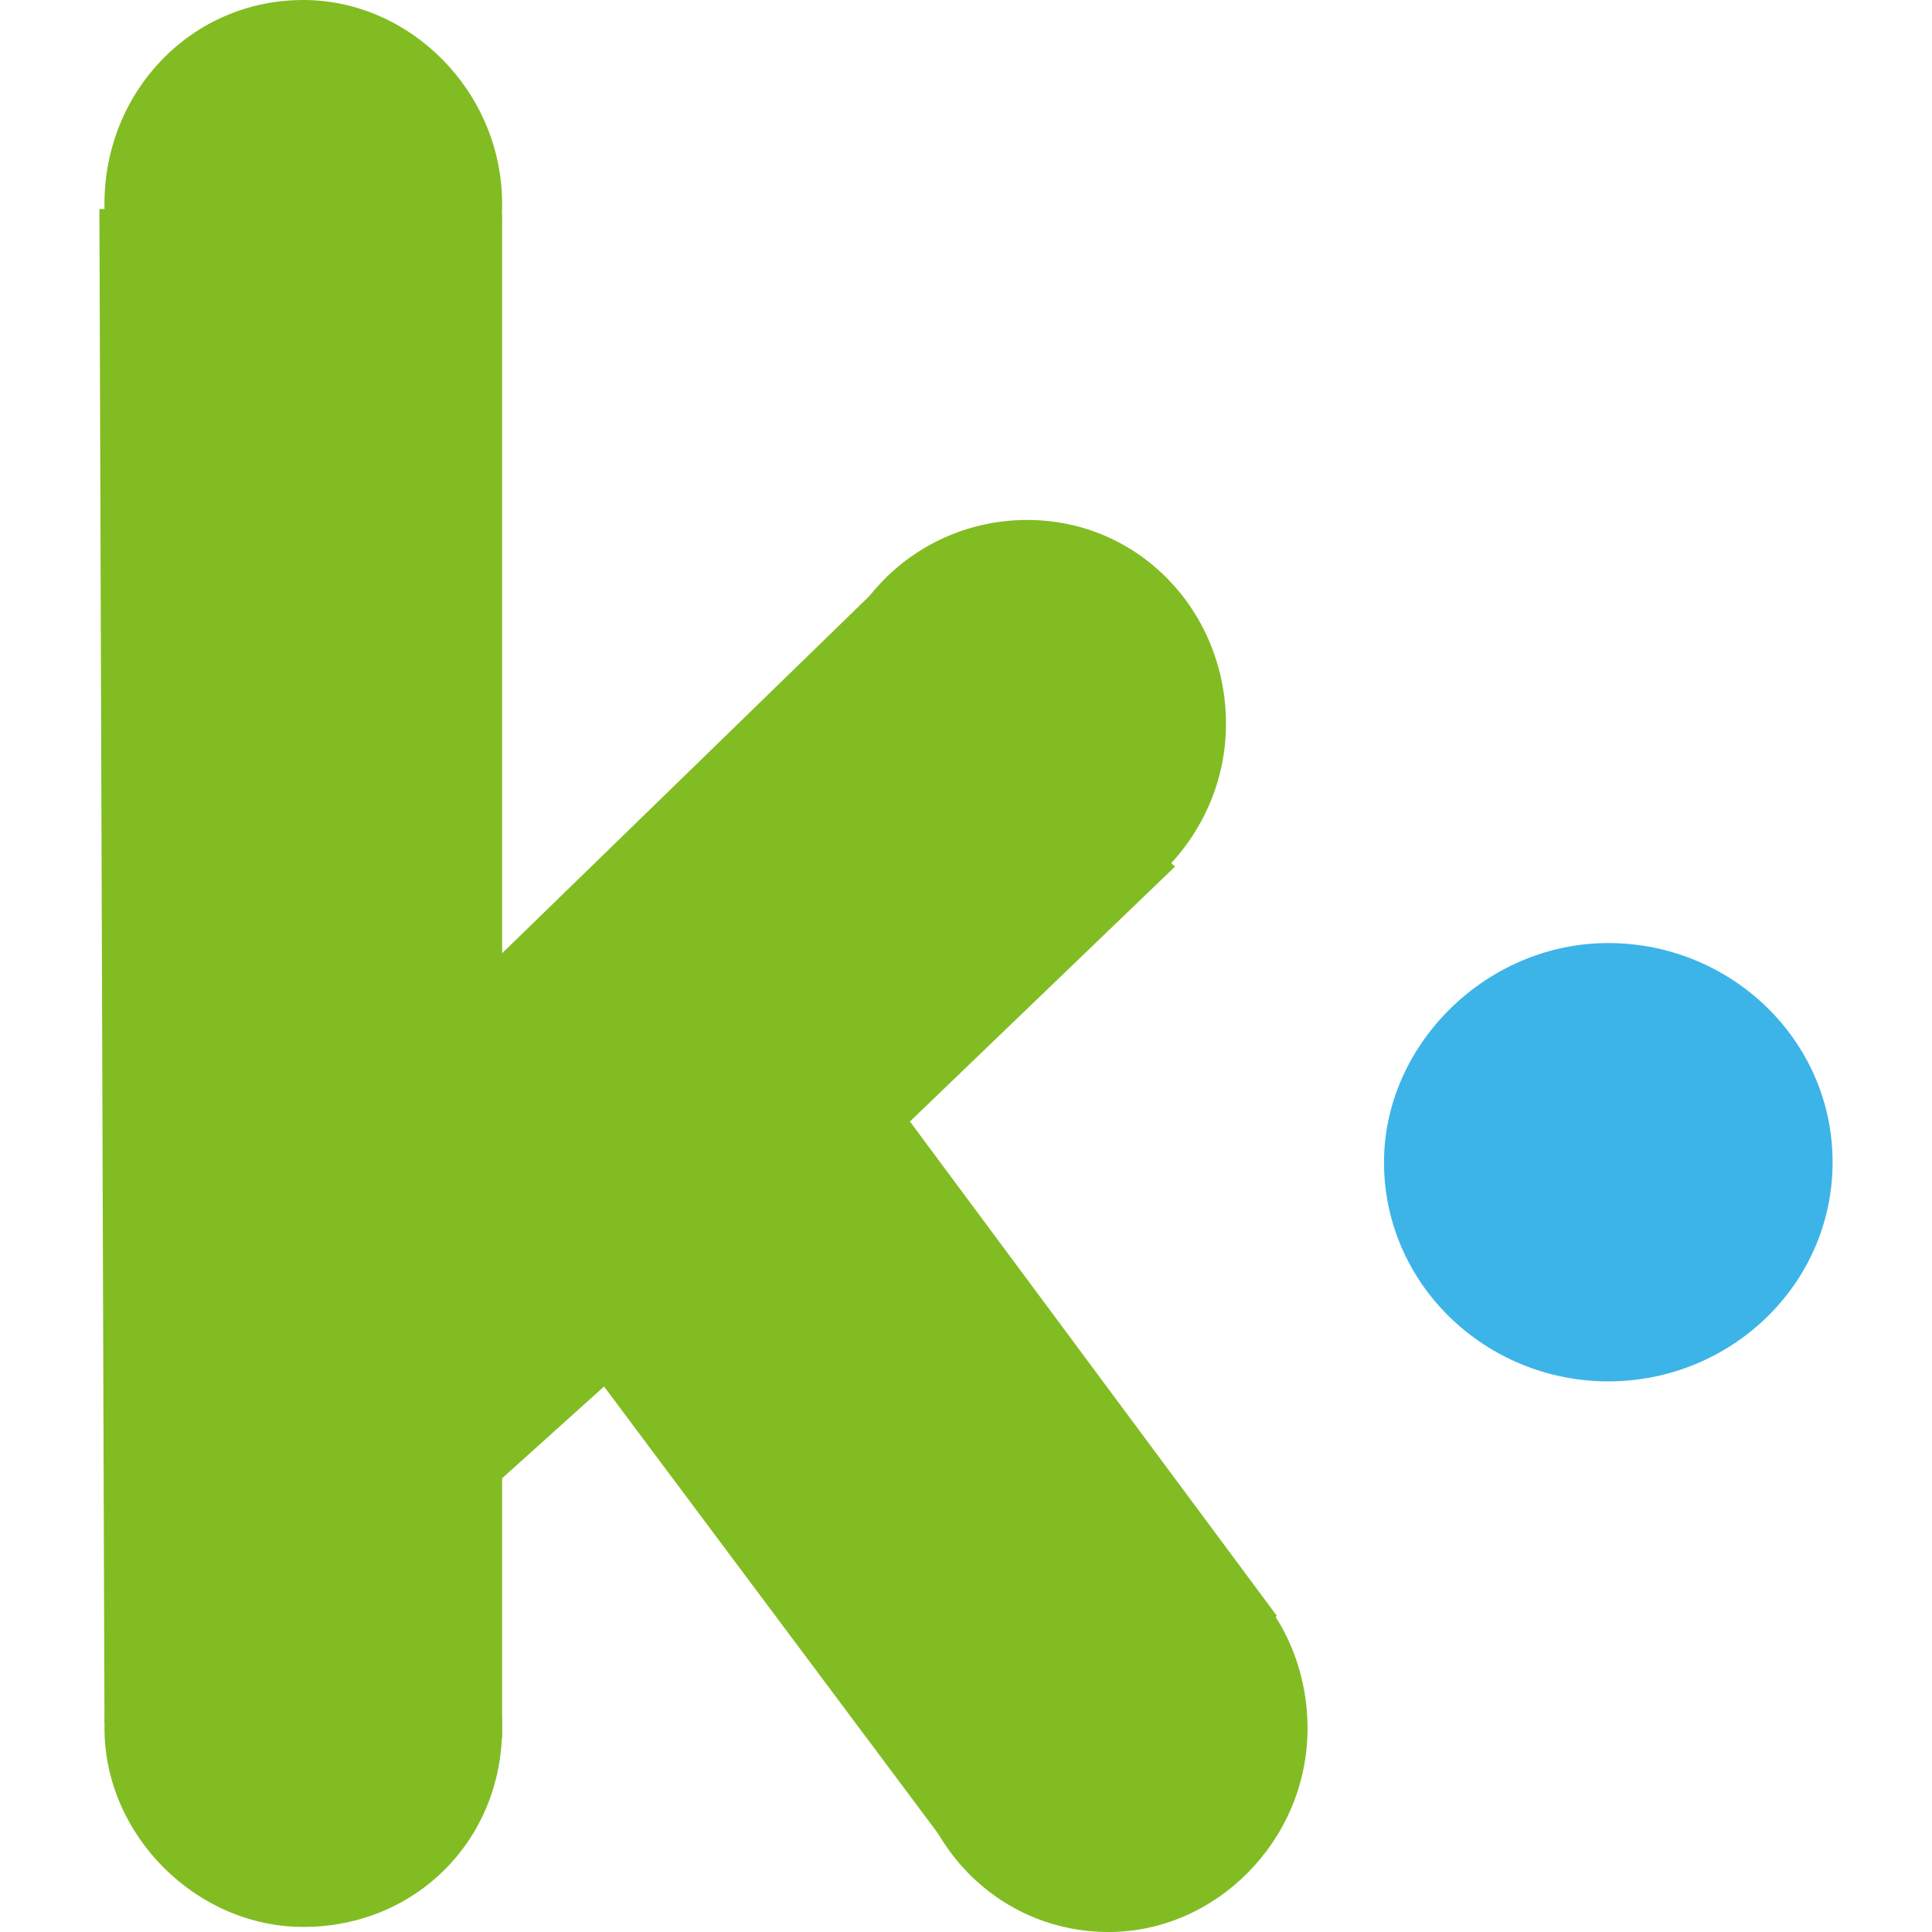
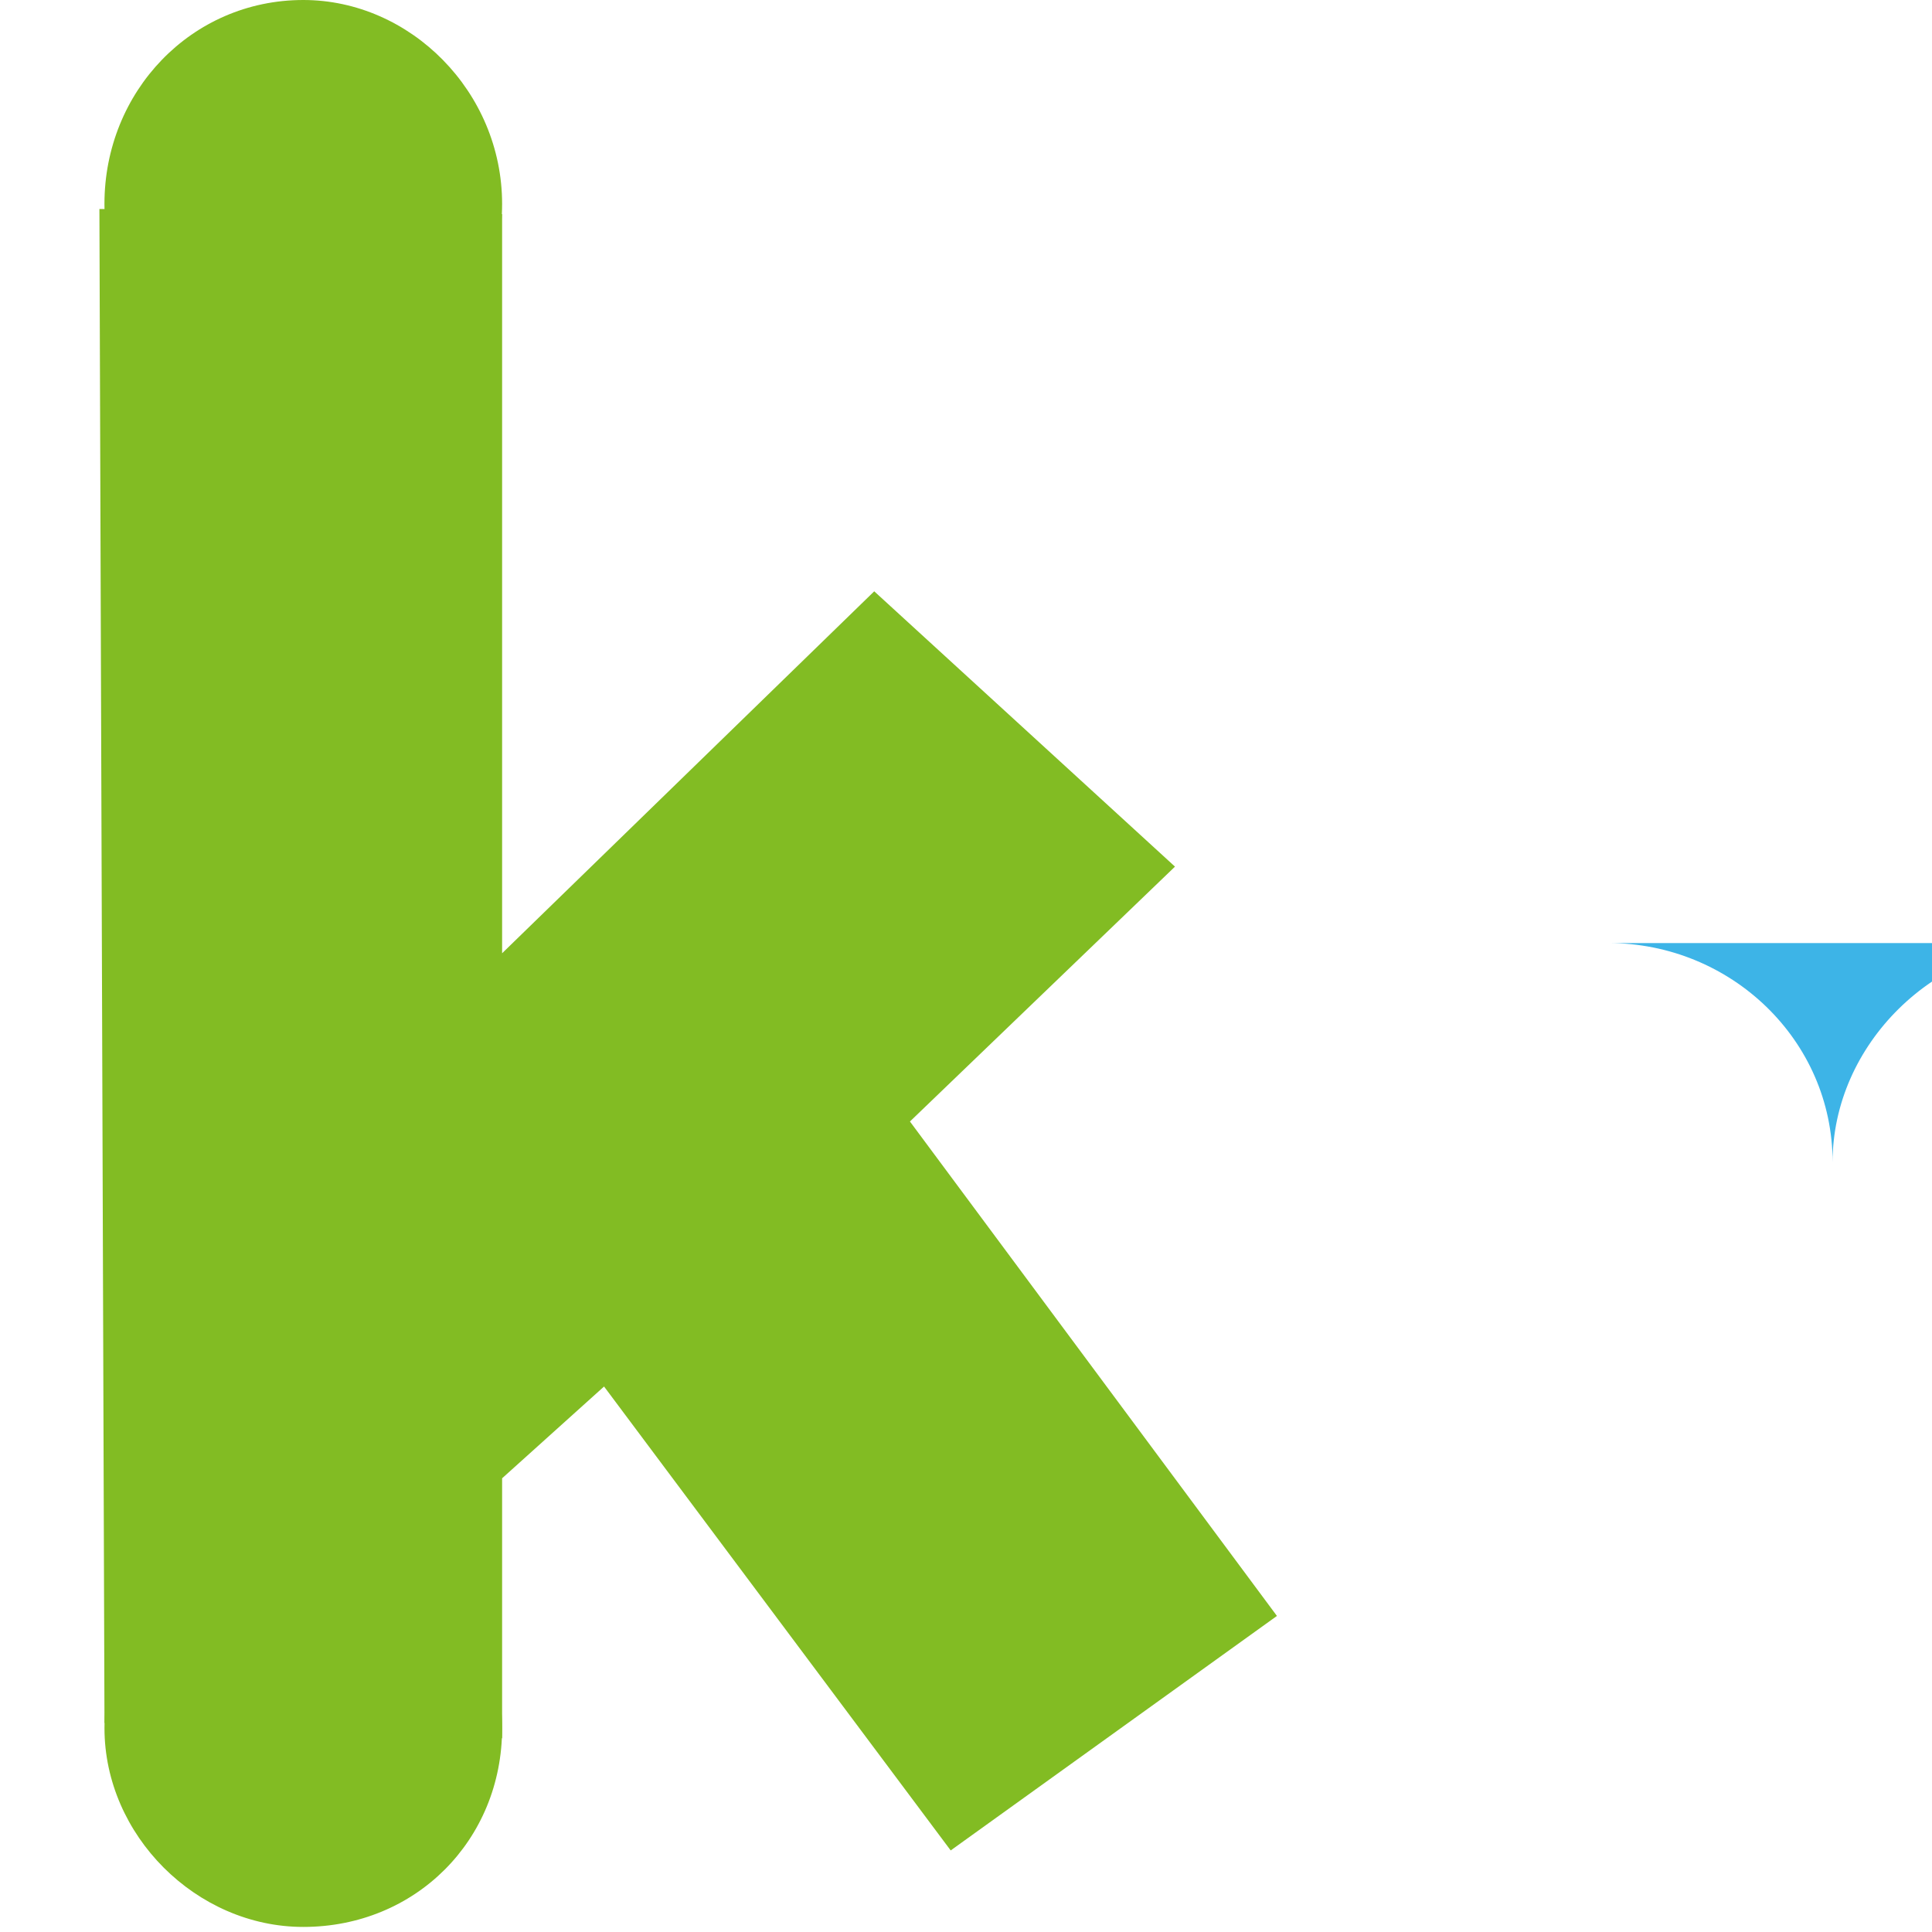
<svg xmlns="http://www.w3.org/2000/svg" width="64" height="64">
-   <path d="M53.277 31.24c4.053 0 7.43 3.208 7.43 7.26s-3.377 7.26-7.43 7.26-7.43-3.208-7.43-7.26c0-3.884 3.377-7.26 7.43-7.26z" fill="#3db4e7" />
+   <path d="M53.277 31.24c4.053 0 7.43 3.208 7.43 7.26c0-3.884 3.377-7.26 7.43-7.26z" fill="#3db4e7" />
  <g fill="#82bc23">
    <path d="M10.047 50.66c3.546 0 6.586 3.04 6.586 6.586 0 3.715-2.87 6.586-6.586 6.586-3.546 0-6.586-3.04-6.586-6.586s2.87-6.586 6.586-6.586zm0-50.66c3.546 0 6.586 3.04 6.586 6.755s-2.87 6.755-6.586 6.755C6.5 13.5 3.46 10.47 3.46 6.755S6.332 0 10.047 0z" />
    <path d="M3.293 6.923l13.34.17v24.485l12.327-11.99 9.963 9.12-8.78 8.443L42.3 53.53l-10.807 7.768L20.01 45.93l-3.377 3.04v8.612l-13.172-.507z" />
-     <path d="M34.026 17.224c3.715 0 6.586 3.04 6.586 6.755s-3.04 6.755-6.586 6.755c-3.715 0-6.586-3.04-6.586-6.755-.17-3.715 2.87-6.755 6.586-6.755zM36.728 50.5c3.715 0 6.586 3.04 6.586 6.755S40.274 64 36.728 64c-3.715 0-6.586-3.04-6.586-6.755-.17-3.715 2.87-6.755 6.586-6.755z" />
  </g>
</svg>